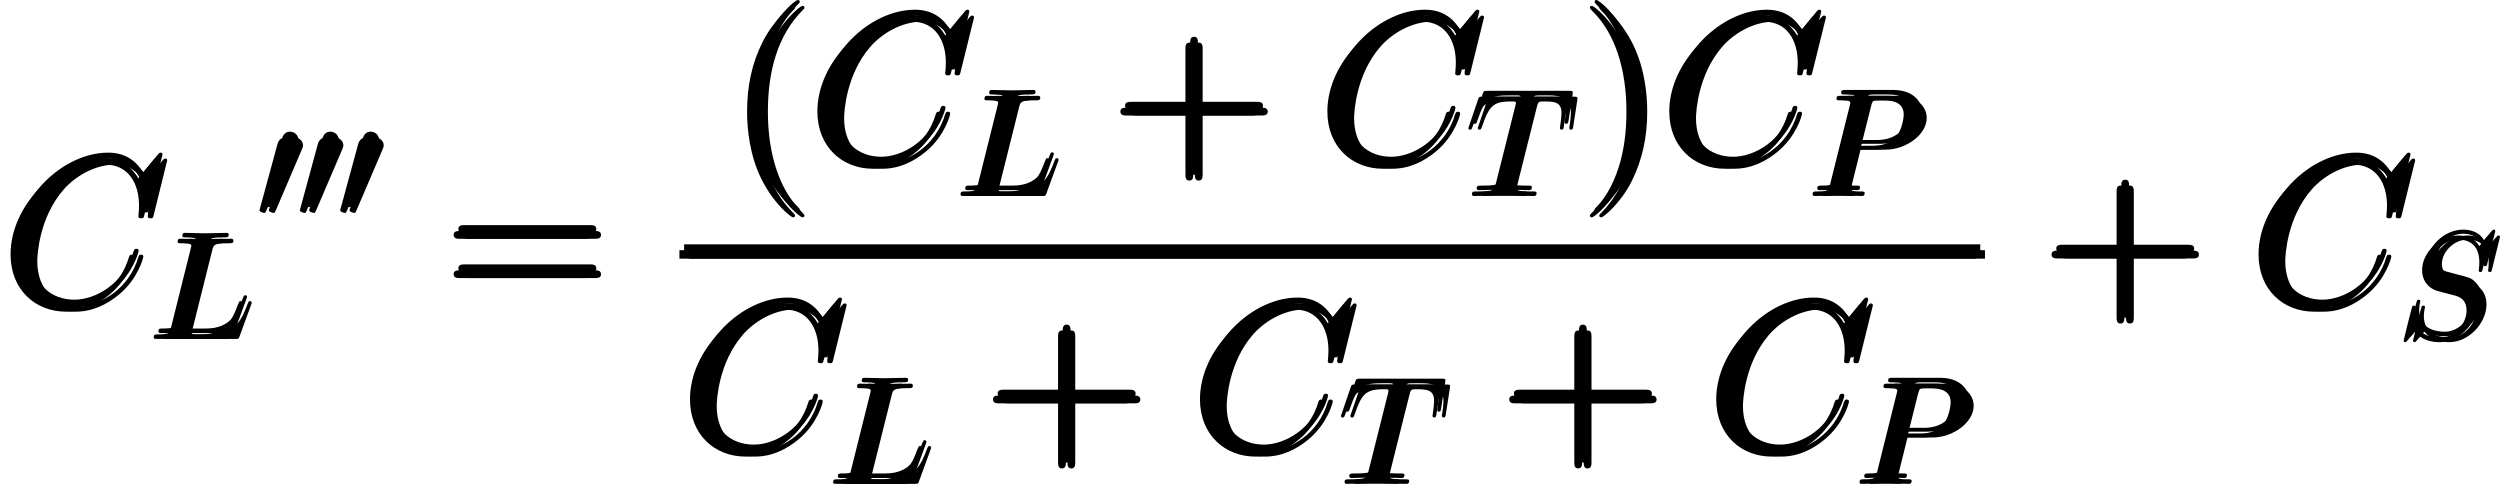
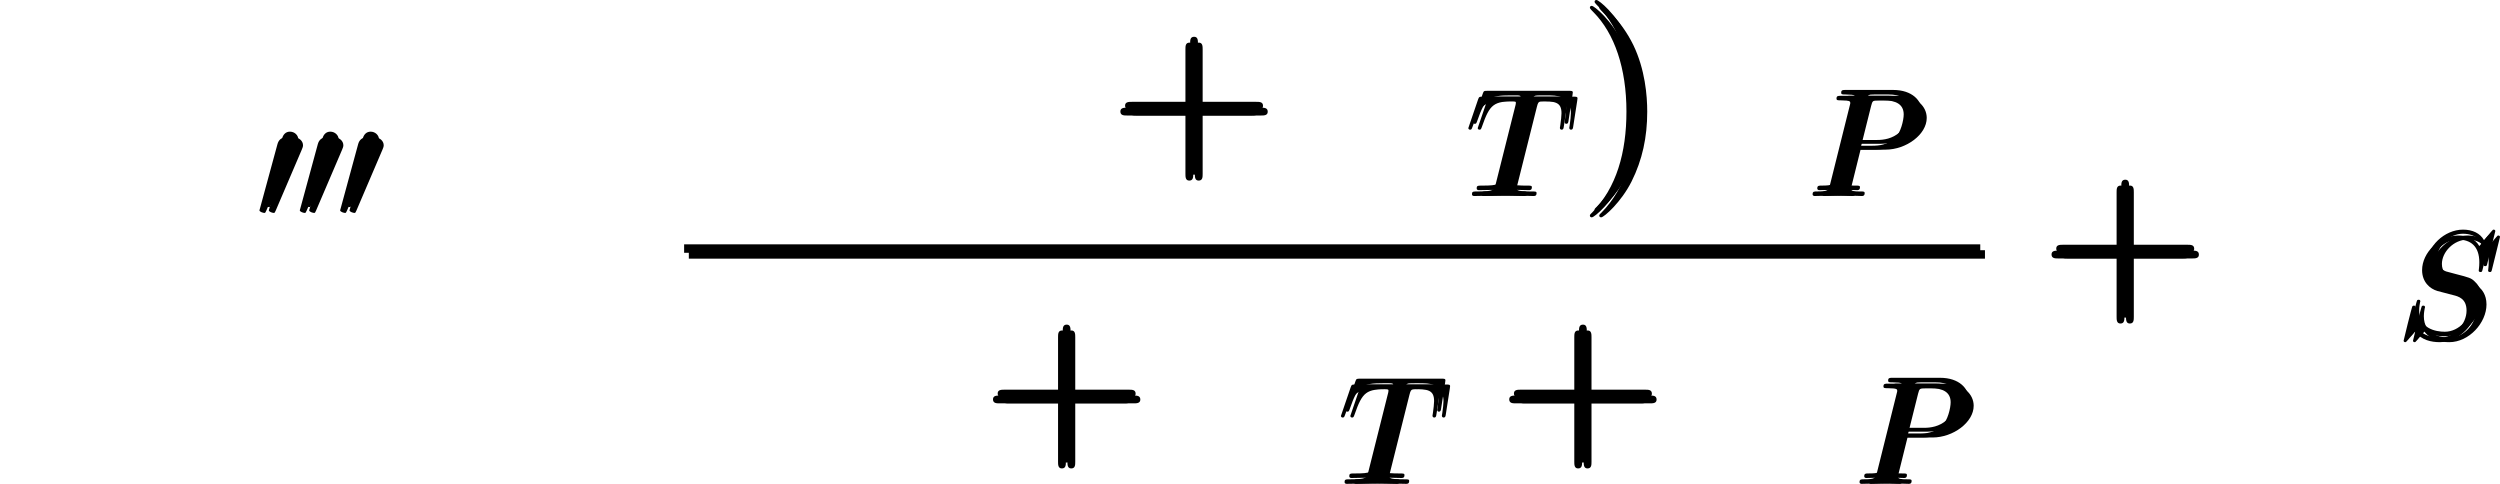
<svg xmlns="http://www.w3.org/2000/svg" xmlns:xlink="http://www.w3.org/1999/xlink" version="1.1" width="191.829pt" height="37.127pt" viewBox="-.236 -.228 191.829 37.127">
  <defs>
-     <path id="g1-40" d="M4.663 3.486C4.663 3.443 4.663 3.414 4.419 3.171C2.984 1.722 2.181-.646 2.181-3.572C2.181-6.355 2.855-8.751 4.519-10.444C4.663-10.573 4.663-10.602 4.663-10.645C4.663-10.731 4.591-10.76 4.533-10.76C4.347-10.76 3.171-9.727 2.468-8.321C1.736-6.872 1.406-5.337 1.406-3.572C1.406-2.295 1.607-.588 2.353 .947C3.199 2.668 4.376 3.601 4.533 3.601C4.591 3.601 4.663 3.572 4.663 3.486Z" />
    <path id="g1-41" d="M4.046-3.572C4.046-4.663 3.902-6.441 3.099-8.106C2.252-9.827 1.076-10.76 .918-10.76C.861-10.76 .789-10.731 .789-10.645C.789-10.602 .789-10.573 1.033-10.329C2.468-8.88 3.271-6.513 3.271-3.587C3.271-.803 2.597 1.592 .933 3.285C.789 3.414 .789 3.443 .789 3.486C.789 3.572 .861 3.601 .918 3.601C1.105 3.601 2.281 2.568 2.984 1.162C3.716-.301 4.046-1.851 4.046-3.572Z" />
    <path id="g1-43" d="M5.724-3.314H9.684C9.885-3.314 10.143-3.314 10.143-3.572C10.143-3.845 9.899-3.845 9.684-3.845H5.724V-7.804C5.724-8.005 5.724-8.263 5.466-8.263C5.193-8.263 5.193-8.02 5.193-7.804V-3.845H1.234C1.033-3.845 .775-3.845 .775-3.587C.775-3.314 1.019-3.314 1.234-3.314H5.193V.646C5.193 .846 5.193 1.105 5.452 1.105C5.724 1.105 5.724 .861 5.724 .646V-3.314Z" />
-     <path id="g1-61" d="M9.684-4.648C9.885-4.648 10.143-4.648 10.143-4.906C10.143-5.179 9.899-5.179 9.684-5.179H1.234C1.033-5.179 .775-5.179 .775-4.921C.775-4.648 1.019-4.648 1.234-4.648H9.684ZM9.684-1.98C9.885-1.98 10.143-1.98 10.143-2.238C10.143-2.511 9.899-2.511 9.684-2.511H1.234C1.033-2.511 .775-2.511 .775-2.252C.775-1.98 1.019-1.98 1.234-1.98H9.684Z" />
    <path id="g2-48" d="M2.521-4.732C2.57-4.852 2.61-4.941 2.61-5.041C2.61-5.33 2.351-5.569 2.042-5.569C1.763-5.569 1.584-5.38 1.514-5.121L.329-.767C.329-.747 .289-.638 .289-.628C.289-.518 .548-.448 .628-.448C.687-.448 .697-.478 .757-.608L2.521-4.732Z" />
-     <path id="g3-76" d="M3.726-6.027C3.816-6.386 3.846-6.496 4.782-6.496C5.081-6.496 5.161-6.496 5.161-6.685C5.161-6.804 5.051-6.804 5.001-6.804C4.672-6.804 3.856-6.775 3.527-6.775C3.228-6.775 2.501-6.804 2.202-6.804C2.132-6.804 2.012-6.804 2.012-6.605C2.012-6.496 2.102-6.496 2.291-6.496C2.311-6.496 2.501-6.496 2.67-6.476C2.849-6.456 2.939-6.446 2.939-6.316C2.939-6.276 2.929-6.247 2.899-6.127L1.564-.777C1.465-.389 1.445-.309 .658-.309C.488-.309 .389-.309 .389-.11C.389 0 .478 0 .658 0H5.27C5.509 0 5.519 0 5.579-.169L6.366-2.321C6.406-2.431 6.406-2.451 6.406-2.461C6.406-2.501 6.376-2.57 6.286-2.57S6.187-2.521 6.117-2.361C5.778-1.445 5.34-.309 3.616-.309H2.68C2.54-.309 2.521-.309 2.461-.319C2.361-.329 2.331-.339 2.331-.418C2.331-.448 2.331-.468 2.381-.648L3.726-6.027Z" />
    <path id="g3-80" d="M3.019-3.148H4.712C6.127-3.148 7.512-4.184 7.512-5.3C7.512-6.067 6.854-6.804 5.549-6.804H2.321C2.132-6.804 2.022-6.804 2.022-6.615C2.022-6.496 2.112-6.496 2.311-6.496C2.441-6.496 2.62-6.486 2.74-6.476C2.899-6.456 2.959-6.426 2.959-6.316C2.959-6.276 2.949-6.247 2.919-6.127L1.584-.777C1.484-.389 1.465-.309 .677-.309C.508-.309 .399-.309 .399-.12C.399 0 .518 0 .548 0C.827 0 1.534-.03 1.813-.03C2.022-.03 2.242-.02 2.451-.02C2.67-.02 2.889 0 3.098 0C3.168 0 3.298 0 3.298-.199C3.298-.309 3.208-.309 3.019-.309C2.65-.309 2.371-.309 2.371-.488C2.371-.548 2.391-.598 2.401-.658L3.019-3.148ZM3.736-6.117C3.826-6.466 3.846-6.496 4.274-6.496H5.23C6.057-6.496 6.585-6.227 6.585-5.539C6.585-5.151 6.386-4.294 5.998-3.935C5.499-3.487 4.902-3.407 4.463-3.407H3.059L3.736-6.117Z" />
    <path id="g3-83" d="M6.426-6.924C6.426-6.954 6.406-7.024 6.316-7.024C6.267-7.024 6.257-7.014 6.137-6.874L5.659-6.306C5.4-6.775 4.882-7.024 4.234-7.024C2.969-7.024 1.773-5.878 1.773-4.672C1.773-3.866 2.301-3.407 2.809-3.258L3.875-2.979C4.244-2.889 4.792-2.74 4.792-1.923C4.792-1.026 3.975-.09 2.999-.09C2.361-.09 1.255-.309 1.255-1.544C1.255-1.783 1.305-2.022 1.315-2.082C1.325-2.122 1.335-2.132 1.335-2.152C1.335-2.252 1.265-2.262 1.215-2.262S1.146-2.252 1.116-2.222C1.076-2.182 .518 .09 .518 .12C.518 .179 .568 .219 .628 .219C.677 .219 .687 .209 .807 .07L1.295-.498C1.724 .08 2.401 .219 2.979 .219C4.334 .219 5.509-1.106 5.509-2.341C5.509-3.029 5.171-3.367 5.021-3.507C4.792-3.736 4.643-3.776 3.756-4.005C3.537-4.065 3.178-4.164 3.088-4.184C2.819-4.274 2.481-4.563 2.481-5.091C2.481-5.898 3.278-6.745 4.224-6.745C5.051-6.745 5.659-6.316 5.659-5.2C5.659-4.882 5.619-4.702 5.619-4.643C5.619-4.633 5.619-4.543 5.738-4.543C5.838-4.543 5.848-4.573 5.888-4.742L6.426-6.924Z" />
-     <path id="g3-84" d="M4.254-6.047C4.324-6.326 4.364-6.386 4.483-6.416C4.573-6.436 4.902-6.436 5.111-6.436C6.117-6.436 6.565-6.396 6.565-5.619C6.565-5.469 6.526-5.081 6.486-4.822C6.476-4.782 6.456-4.663 6.456-4.633C6.456-4.573 6.486-4.503 6.575-4.503C6.685-4.503 6.705-4.583 6.725-4.732L6.994-6.466C7.004-6.506 7.014-6.605 7.014-6.635C7.014-6.745 6.914-6.745 6.745-6.745H1.215C.976-6.745 .966-6.735 .897-6.545L.299-4.792C.289-4.772 .239-4.633 .239-4.613C.239-4.553 .289-4.503 .359-4.503C.458-4.503 .468-4.553 .528-4.712C1.066-6.257 1.325-6.436 2.8-6.436H3.188C3.467-6.436 3.467-6.396 3.467-6.316C3.467-6.257 3.437-6.137 3.427-6.107L2.092-.787C2.002-.418 1.973-.309 .907-.309C.548-.309 .488-.309 .488-.12C.488 0 .598 0 .658 0C.927 0 1.205-.02 1.474-.02C1.753-.02 2.042-.03 2.321-.03S2.879-.02 3.148-.02C3.437-.02 3.736 0 4.015 0C4.115 0 4.234 0 4.234-.199C4.234-.309 4.154-.309 3.895-.309C3.646-.309 3.517-.309 3.258-.329C2.969-.359 2.889-.389 2.889-.548C2.889-.558 2.889-.608 2.929-.757L4.254-6.047Z" />
-     <path id="g0-67" d="M10.717-9.971C10.717-10.1 10.616-10.1 10.587-10.1S10.501-10.1 10.387-9.956L9.397-8.751C8.895-9.612 8.106-10.1 7.03-10.1C3.931-10.1 .717-6.958 .717-3.587C.717-1.191 2.396 .301 4.49 .301C5.638 .301 6.642-.187 7.474-.889C8.722-1.937 9.095-3.328 9.095-3.443C9.095-3.572 8.981-3.572 8.938-3.572C8.809-3.572 8.794-3.486 8.766-3.429C8.106-1.191 6.169-.115 4.734-.115C3.214-.115 1.894-1.09 1.894-3.127C1.894-3.587 2.037-6.083 3.658-7.962C4.447-8.88 5.796-9.684 7.159-9.684C8.737-9.684 9.44-8.378 9.44-6.915C9.44-6.542 9.397-6.226 9.397-6.169C9.397-6.04 9.54-6.04 9.583-6.04C9.741-6.04 9.755-6.054 9.813-6.312L10.717-9.971Z" />
+     <path id="g3-84" d="M4.254-6.047C4.324-6.326 4.364-6.386 4.483-6.416C4.573-6.436 4.902-6.436 5.111-6.436C6.117-6.436 6.565-6.396 6.565-5.619C6.565-5.469 6.526-5.081 6.486-4.822C6.476-4.782 6.456-4.663 6.456-4.633C6.456-4.573 6.486-4.503 6.575-4.503C6.685-4.503 6.705-4.583 6.725-4.732L6.994-6.466C7.004-6.506 7.014-6.605 7.014-6.635C7.014-6.745 6.914-6.745 6.745-6.745H1.215C.976-6.745 .966-6.735 .897-6.545L.299-4.792C.289-4.772 .239-4.633 .239-4.613C.239-4.553 .289-4.503 .359-4.503C.458-4.503 .468-4.553 .528-4.712C1.066-6.257 1.325-6.436 2.8-6.436H3.188C3.467-6.436 3.467-6.396 3.467-6.316C3.467-6.257 3.437-6.137 3.427-6.107L2.092-.787C2.002-.418 1.973-.309 .907-.309C.548-.309 .488-.309 .488-.12C.488 0 .598 0 .658 0C1.753-.02 2.042-.03 2.321-.03S2.879-.02 3.148-.02C3.437-.02 3.736 0 4.015 0C4.115 0 4.234 0 4.234-.199C4.234-.309 4.154-.309 3.895-.309C3.646-.309 3.517-.309 3.258-.329C2.969-.359 2.889-.389 2.889-.548C2.889-.558 2.889-.608 2.929-.757L4.254-6.047Z" />
  </defs>
  <g id="page1" transform="matrix(1.13 0 0 1.13 -63.263 -61.02)">
    <use x="55.776" y="74.662" xlink:href="#g0-67" />
    <use x="65.826" y="76.814" xlink:href="#g3-76" />
    <use x="73.104" y="68.705" xlink:href="#g2-48" />
    <use x="75.844" y="68.705" xlink:href="#g2-48" />
    <use x="78.583" y="68.705" xlink:href="#g2-48" />
    <use x="85.806" y="74.662" xlink:href="#g1-61" />
    <use x="105.1" y="64.956" xlink:href="#g1-40" />
    <use x="110.563" y="64.956" xlink:href="#g0-67" />
    <use x="120.613" y="67.108" xlink:href="#g3-76" />
    <use x="131.079" y="64.956" xlink:href="#g1-43" />
    <use x="145.193" y="64.956" xlink:href="#g0-67" />
    <use x="155.243" y="67.108" xlink:href="#g3-84" />
    <use x="162.947" y="64.956" xlink:href="#g1-41" />
    <use x="168.41" y="64.956" xlink:href="#g0-67" />
    <use x="178.46" y="67.108" xlink:href="#g3-80" />
-     <rect x="101.912" y="70.788" height=".574" width="88.013" />
    <use x="101.912" y="84.502" xlink:href="#g0-67" />
    <use x="111.962" y="86.654" xlink:href="#g3-76" />
    <use x="122.429" y="84.502" xlink:href="#g1-43" />
    <use x="136.542" y="84.502" xlink:href="#g0-67" />
    <use x="146.592" y="86.654" xlink:href="#g3-84" />
    <use x="157.484" y="84.502" xlink:href="#g1-43" />
    <use x="171.598" y="84.502" xlink:href="#g0-67" />
    <use x="181.648" y="86.654" xlink:href="#g3-80" />
    <use x="194.309" y="74.662" xlink:href="#g1-43" />
    <use x="208.423" y="74.662" xlink:href="#g0-67" />
    <use x="218.473" y="76.814" xlink:href="#g3-83" />
    <use x="56.094" y="74.263" xlink:href="#g0-67" />
    <use x="66.145" y="76.415" xlink:href="#g3-76" />
    <use x="73.423" y="68.307" xlink:href="#g2-48" />
    <use x="76.163" y="68.307" xlink:href="#g2-48" />
    <use x="78.902" y="68.307" xlink:href="#g2-48" />
    <use x="86.125" y="74.263" xlink:href="#g1-61" />
    <use x="105.419" y="64.558" xlink:href="#g1-40" />
    <use x="110.882" y="64.558" xlink:href="#g0-67" />
    <use x="120.932" y="66.71" xlink:href="#g3-76" />
    <use x="131.398" y="64.558" xlink:href="#g1-43" />
    <use x="145.512" y="64.558" xlink:href="#g0-67" />
    <use x="155.562" y="66.71" xlink:href="#g3-84" />
    <use x="163.266" y="64.558" xlink:href="#g1-41" />
    <use x="168.728" y="64.558" xlink:href="#g0-67" />
    <use x="178.778" y="66.71" xlink:href="#g3-80" />
    <rect x="102.231" y="70.39" height=".574" width="88.013" />
    <use x="102.231" y="84.104" xlink:href="#g0-67" />
    <use x="112.281" y="86.256" xlink:href="#g3-76" />
    <use x="122.747" y="84.104" xlink:href="#g1-43" />
    <use x="136.861" y="84.104" xlink:href="#g0-67" />
    <use x="146.911" y="86.256" xlink:href="#g3-84" />
    <use x="157.803" y="84.104" xlink:href="#g1-43" />
    <use x="171.916" y="84.104" xlink:href="#g0-67" />
    <use x="181.966" y="86.256" xlink:href="#g3-80" />
    <use x="194.628" y="74.263" xlink:href="#g1-43" />
    <use x="208.742" y="74.263" xlink:href="#g0-67" />
    <use x="218.792" y="76.415" xlink:href="#g3-83" />
    <use x="56.413" y="74.662" xlink:href="#g0-67" />
    <use x="66.463" y="76.814" xlink:href="#g3-76" />
    <use x="73.742" y="68.705" xlink:href="#g2-48" />
    <use x="76.481" y="68.705" xlink:href="#g2-48" />
    <use x="79.221" y="68.705" xlink:href="#g2-48" />
    <use x="86.444" y="74.662" xlink:href="#g1-61" />
    <use x="105.738" y="64.956" xlink:href="#g1-40" />
    <use x="111.201" y="64.956" xlink:href="#g0-67" />
    <use x="121.251" y="67.108" xlink:href="#g3-76" />
    <use x="131.717" y="64.956" xlink:href="#g1-43" />
    <use x="145.831" y="64.956" xlink:href="#g0-67" />
    <use x="155.881" y="67.108" xlink:href="#g3-84" />
    <use x="163.584" y="64.956" xlink:href="#g1-41" />
    <use x="169.047" y="64.956" xlink:href="#g0-67" />
    <use x="179.097" y="67.108" xlink:href="#g3-80" />
    <rect x="102.55" y="70.788" height=".574" width="88.013" />
    <use x="102.55" y="84.502" xlink:href="#g0-67" />
    <use x="112.6" y="86.654" xlink:href="#g3-76" />
    <use x="123.066" y="84.502" xlink:href="#g1-43" />
    <use x="137.18" y="84.502" xlink:href="#g0-67" />
    <use x="147.23" y="86.654" xlink:href="#g3-84" />
    <use x="158.122" y="84.502" xlink:href="#g1-43" />
    <use x="172.235" y="84.502" xlink:href="#g0-67" />
    <use x="182.285" y="86.654" xlink:href="#g3-80" />
    <use x="194.947" y="74.662" xlink:href="#g1-43" />
    <use x="209.06" y="74.662" xlink:href="#g0-67" />
    <use x="219.11" y="76.814" xlink:href="#g3-83" />
  </g>
</svg>